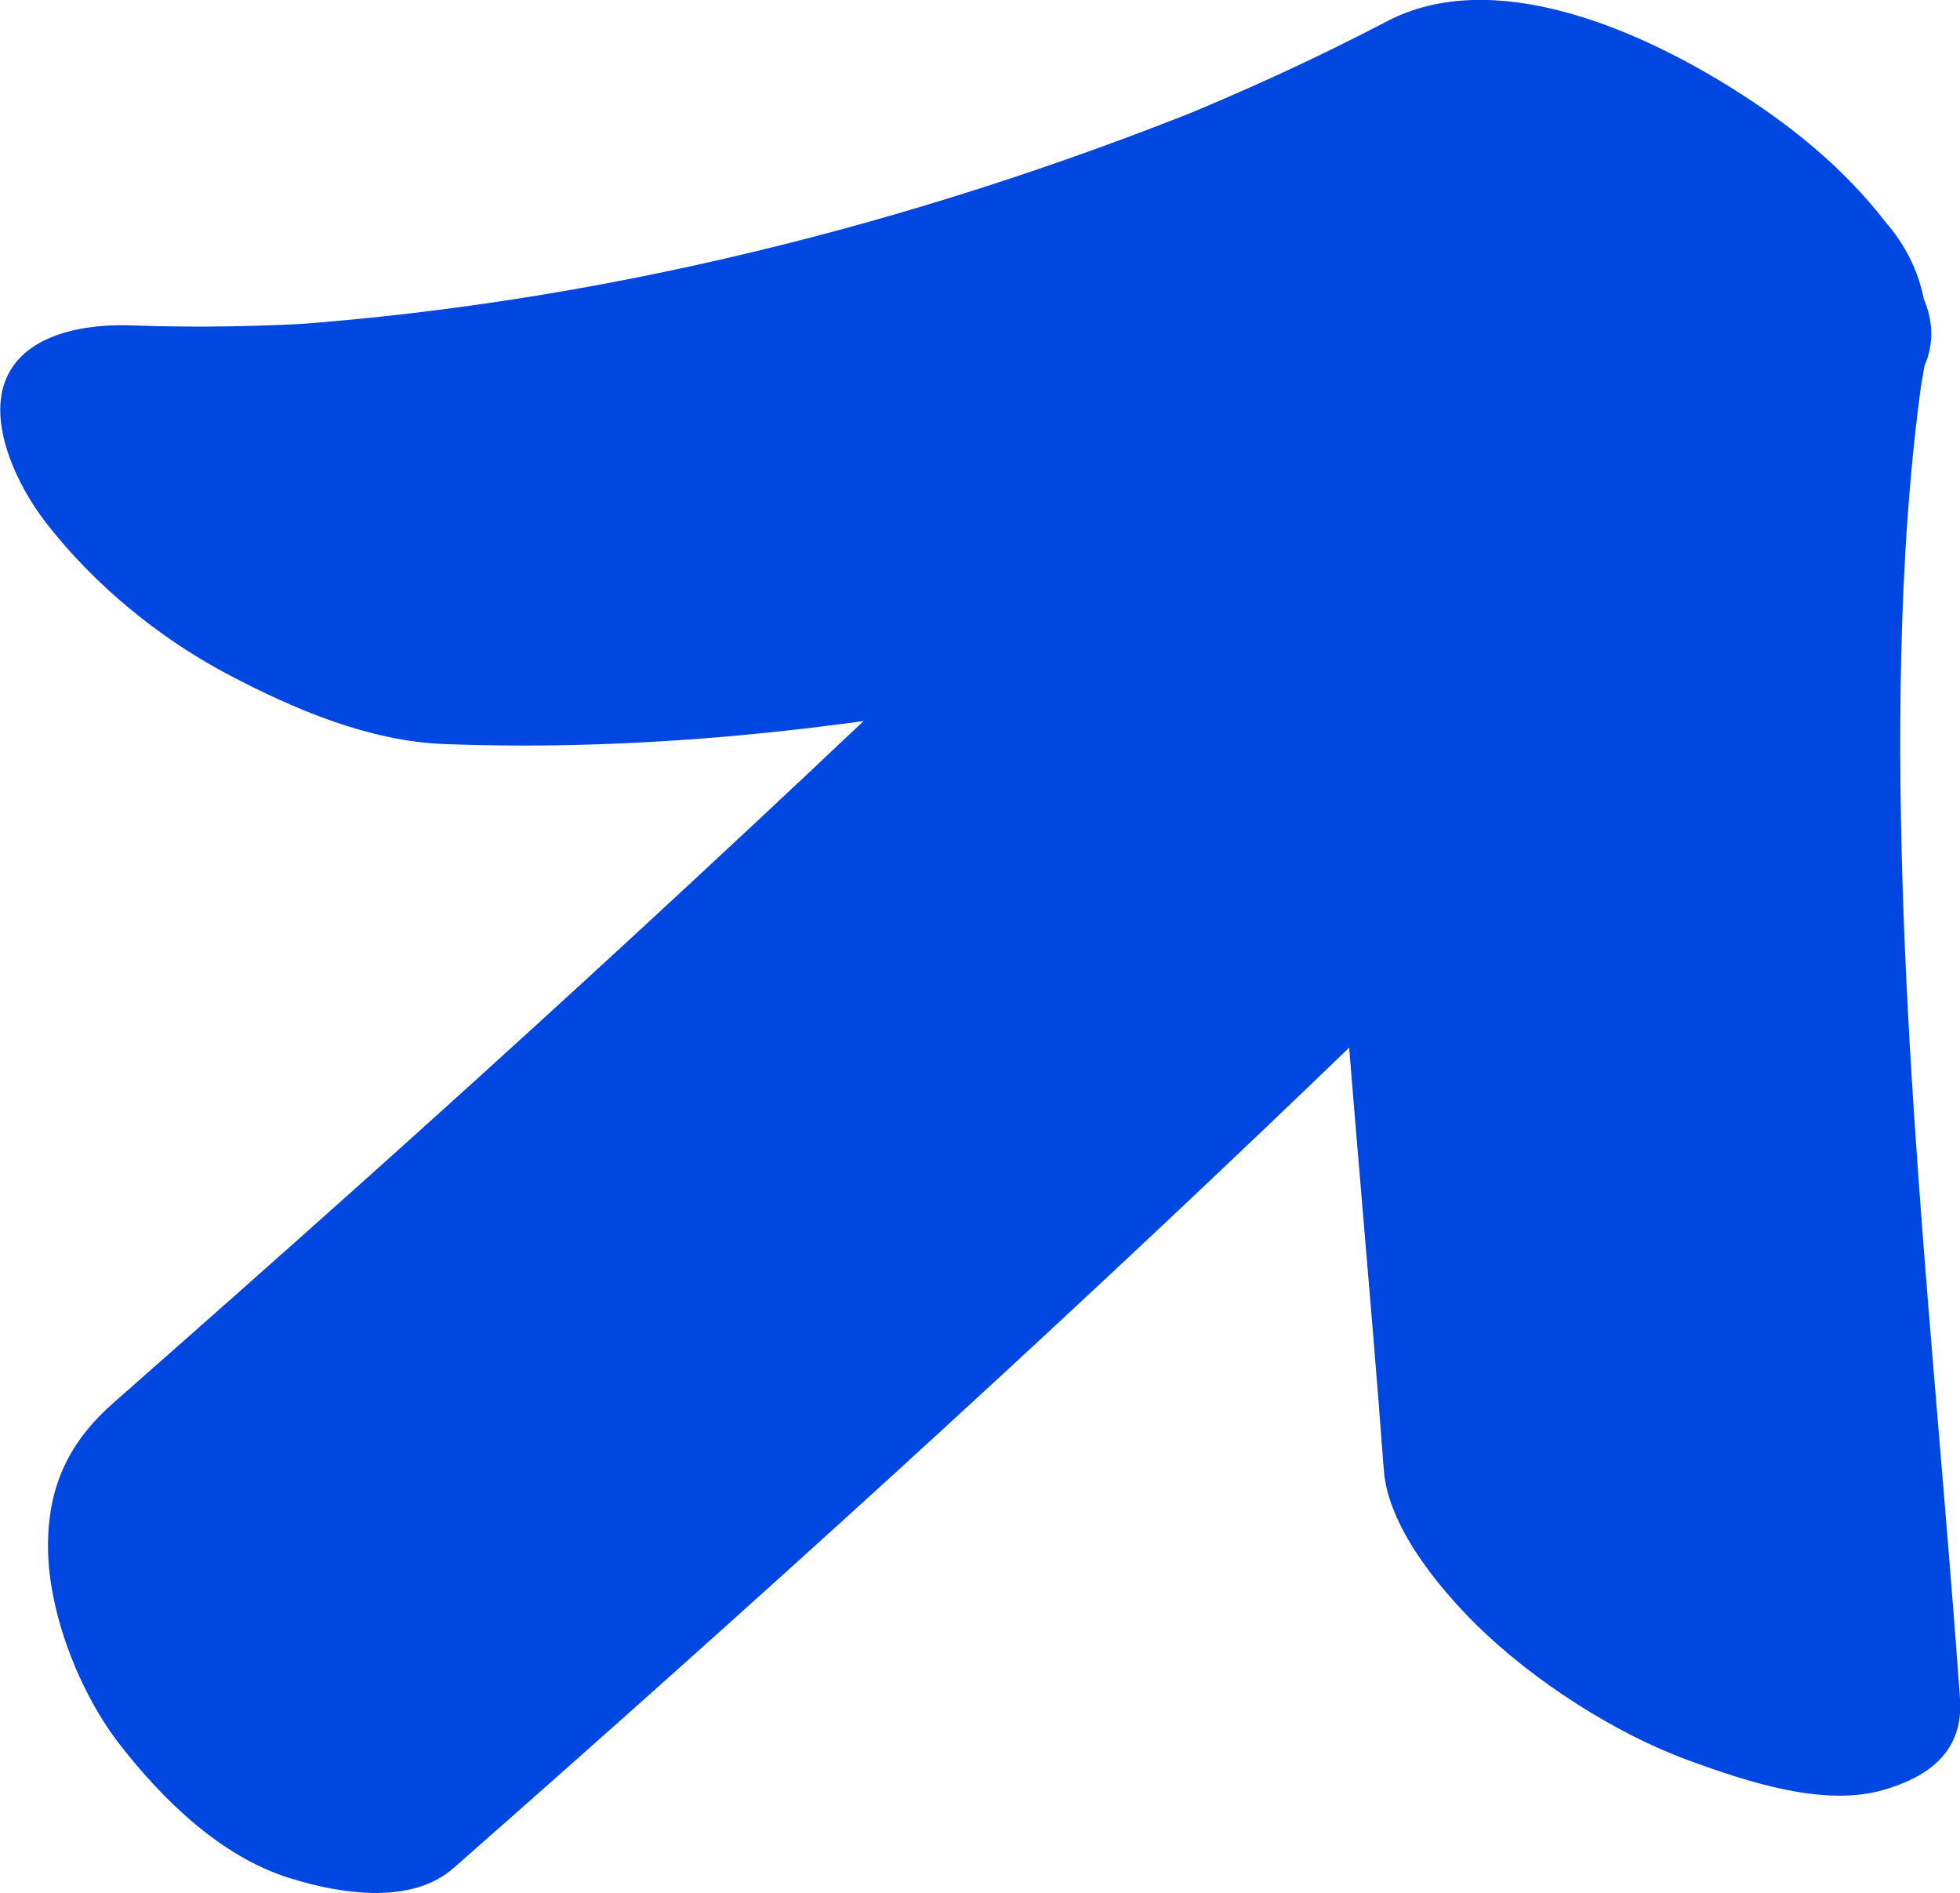
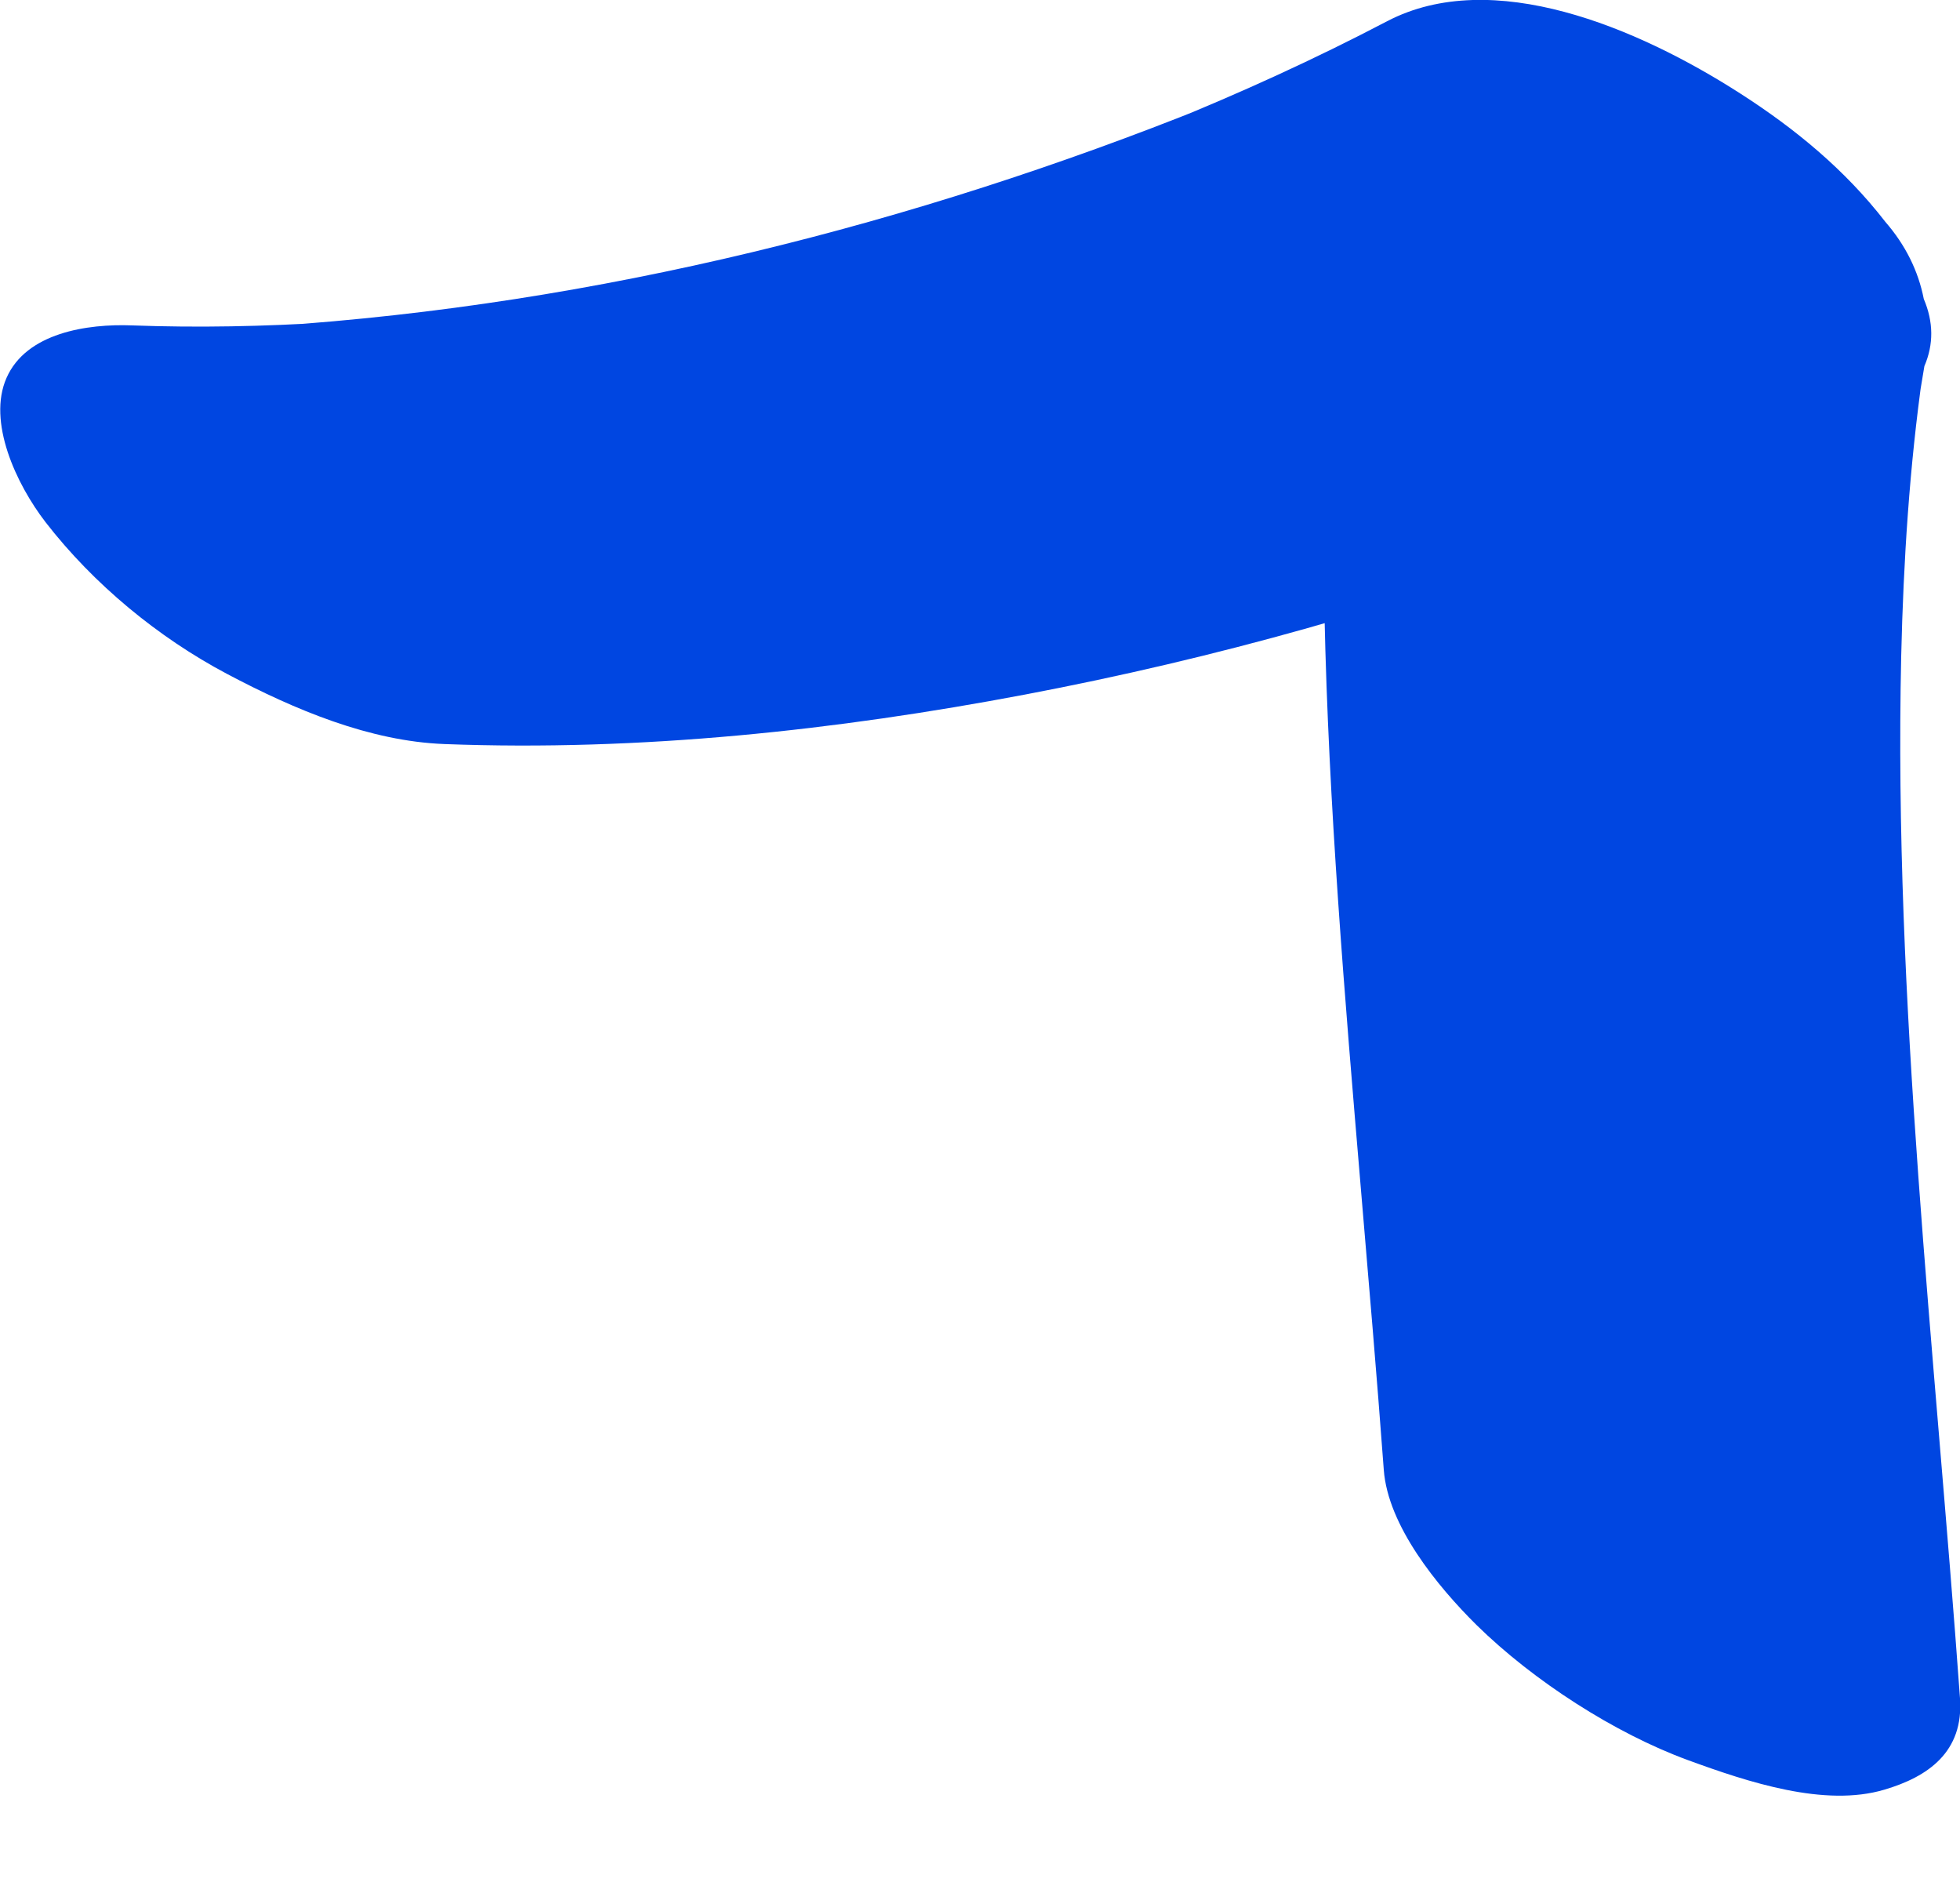
<svg xmlns="http://www.w3.org/2000/svg" id="Layer_2" data-name="Layer 2" viewBox="0 0 96.33 93.02">
  <defs>
    <style>
      .cls-1 {
        fill: #0046e1;
        stroke-width: 0px;
      }
    </style>
  </defs>
  <g id="_コピー" data-name="コピー">
    <g>
-       <path class="cls-1" d="M22.28,91.8c14.5-12.75,28.82-25.71,42.75-39.09,4.5-4.32,8.96-8.68,13.39-13.08,1.18-.73,1.97-1.75,2.38-3.07.69-1.21.97-2.58.86-4.1-.03-3.14-1.5-7.04-3.55-9.67-2.14-2.75-4.96-5.46-8.25-6.51-2.55-.81-6.23-1.41-8.13.47-14.36,14.25-29.11,28.09-44.18,41.57-3.97,3.55-7.95,7.07-11.95,10.59-2.14,1.88-3.27,4.04-3.24,7.17.03,3.14,1.5,7.04,3.55,9.67,2.14,2.75,4.96,5.46,8.25,6.51,2.64.84,6.09,1.33,8.13-.47h0Z" />
      <path class="cls-1" d="M21.82,36.56c9.69.37,19.31-.68,28.55-2.43,9.39-1.78,18.54-4.36,27.3-7.7,5.34-2.04,10.59-4.26,15.61-6.89-8.8-5.65-17.6-11.3-26.4-16.95-3.18,17.97-1.58,37.05,0,55.77.39,4.62.79,9.25,1.13,13.86.2,2.75,2.64,5.73,4.56,7.63,2.8,2.75,6.8,5.32,10.37,6.63,3,1.1,6.74,2.33,9.67,1.46,2.14-.63,3.91-1.85,3.72-4.49-1.23-17.09-3.27-34.27-2.89-51.21.11-4.68.41-9.34,1.06-13.9l-.31,2.09c.12-.82.25-1.63.39-2.44.46-1.07.45-2.17-.03-3.3-.27-1.38-.9-2.65-1.89-3.79-1.98-2.56-4.44-4.58-7.12-6.3-5.09-3.27-12.2-6.25-17.36-3.56-3.57,1.87-7.24,3.54-11,5.06.71-.29,1.41-.57,2.12-.86-14.35,5.76-29.9,9.72-45.91,10.78l2.78-.18c-3.19.2-6.41.27-9.66.15-2.24-.09-5.22.37-6.19,2.58-.95,2.15.47,5.21,1.92,7.09,2.37,3.06,5.55,5.67,8.91,7.45s7.03,3.31,10.68,3.45h0Z" />
    </g>
  </g>
</svg>